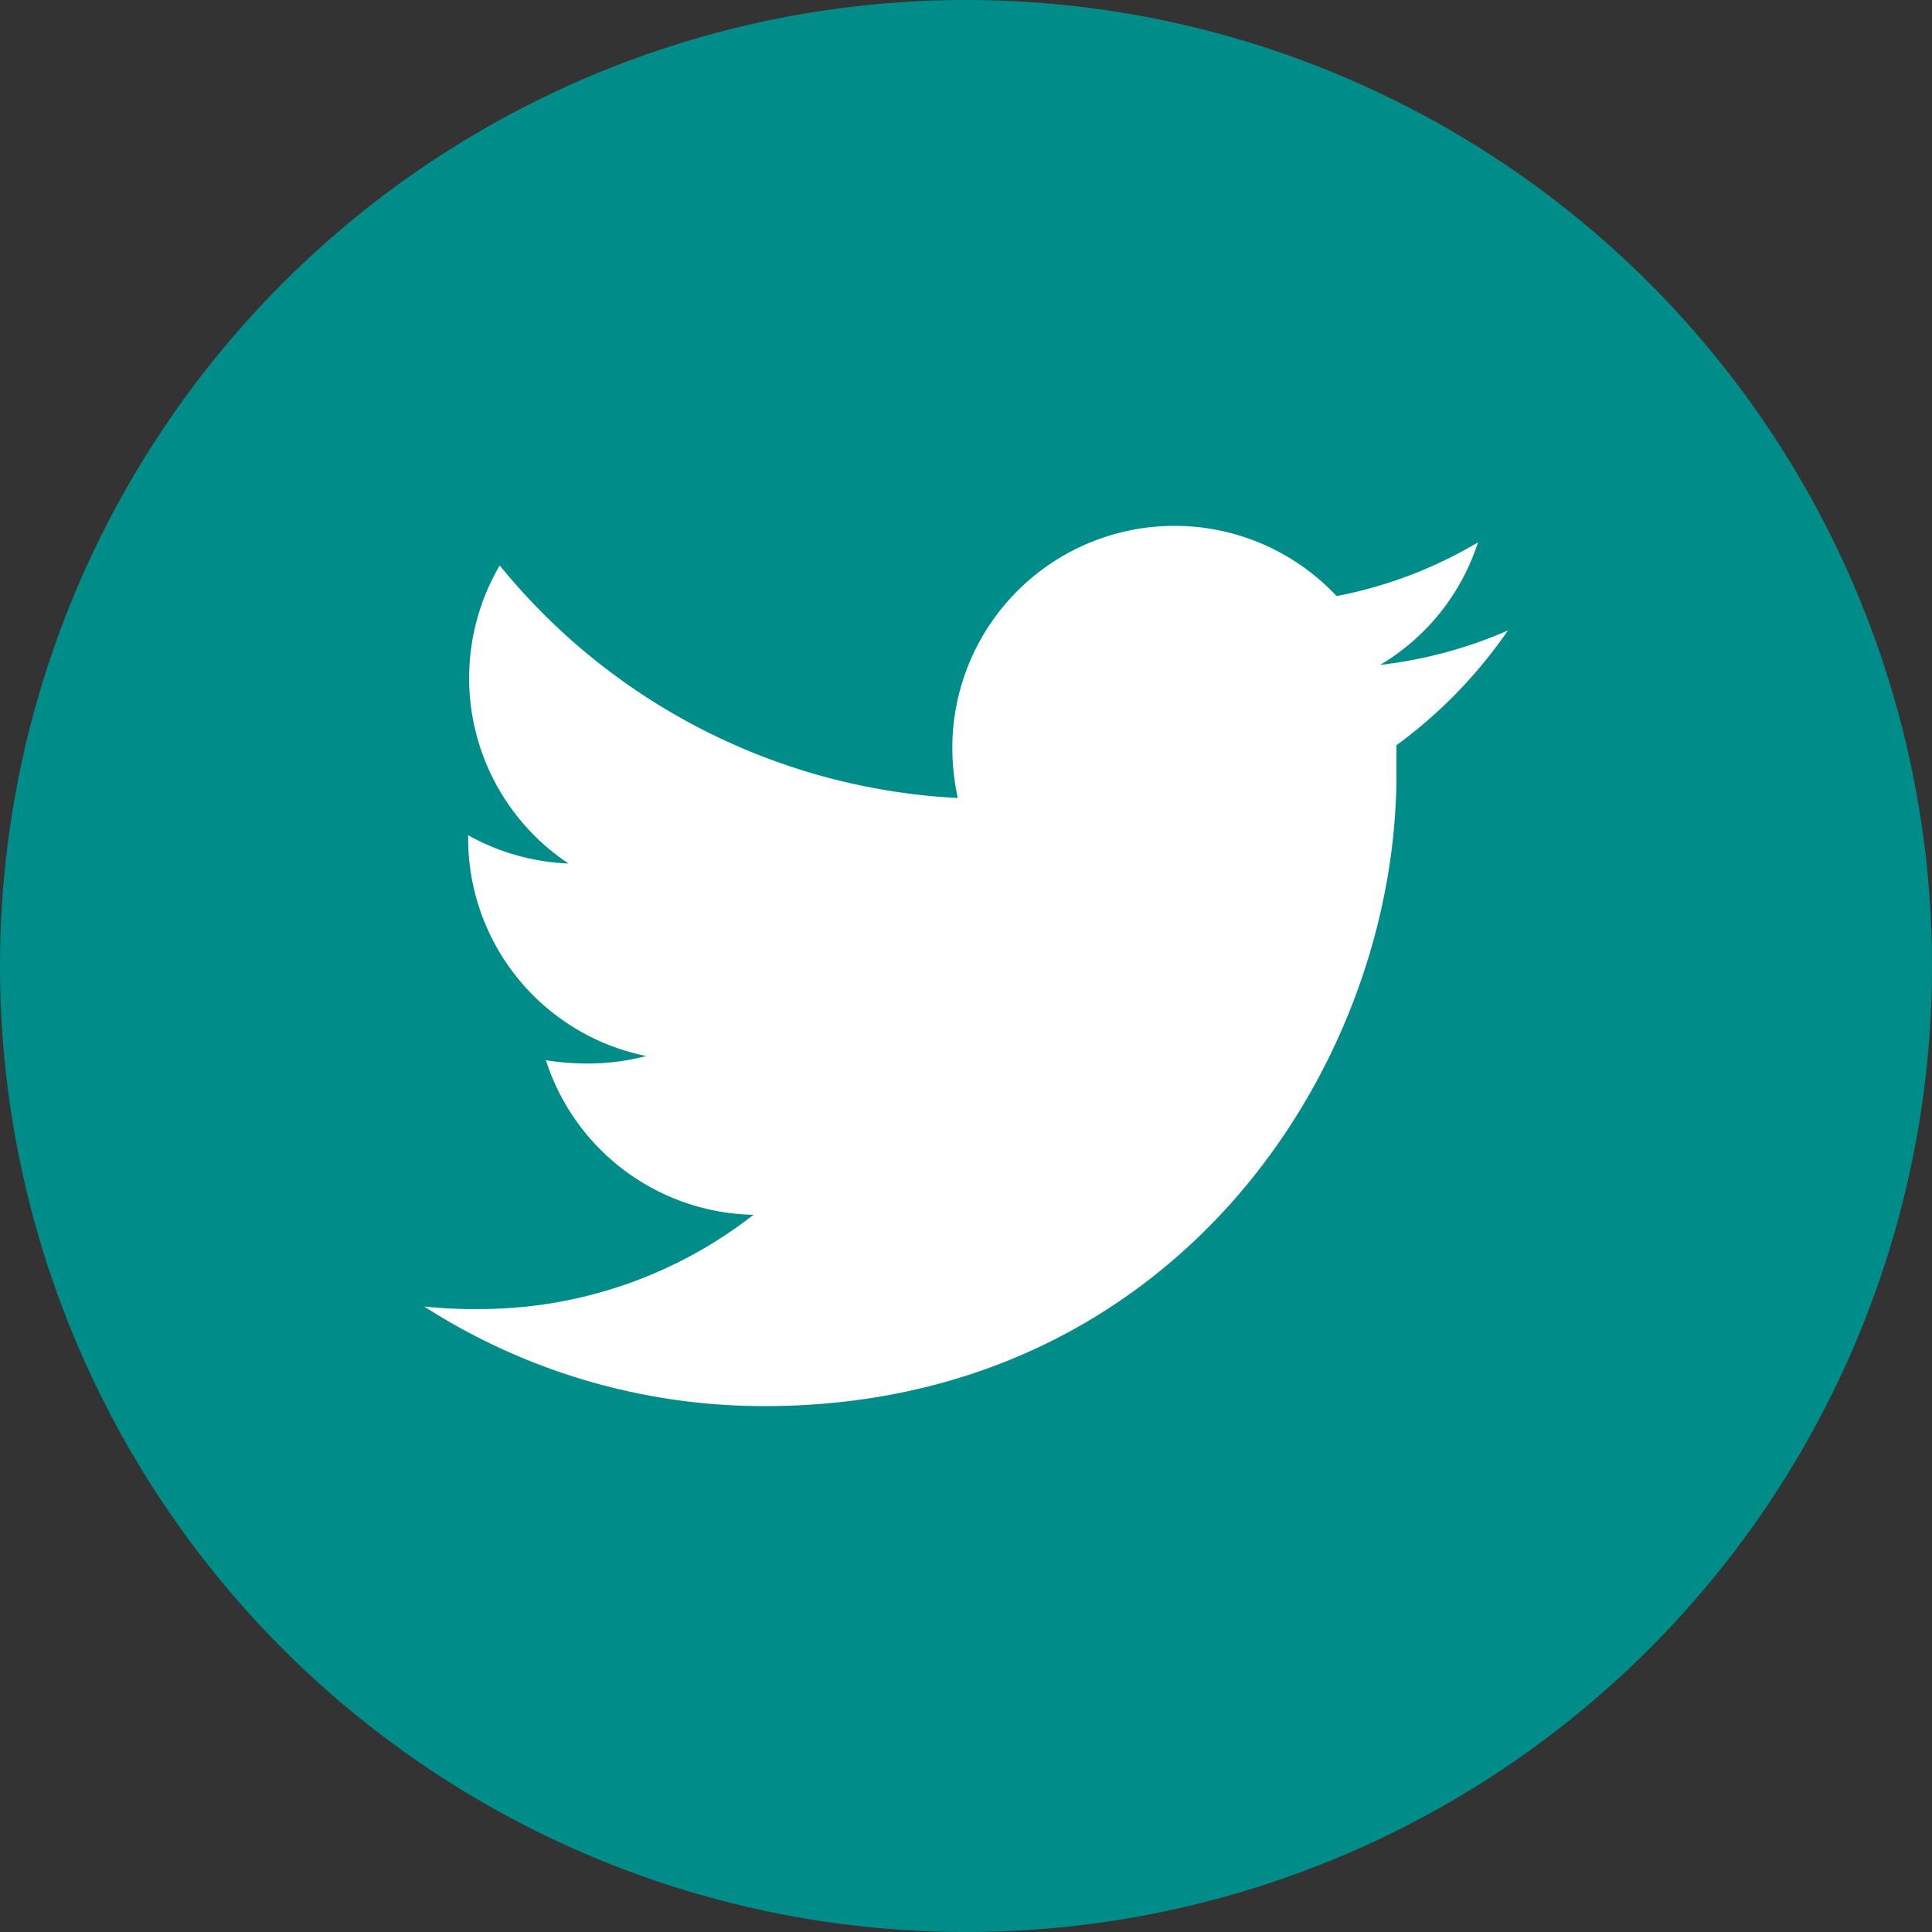
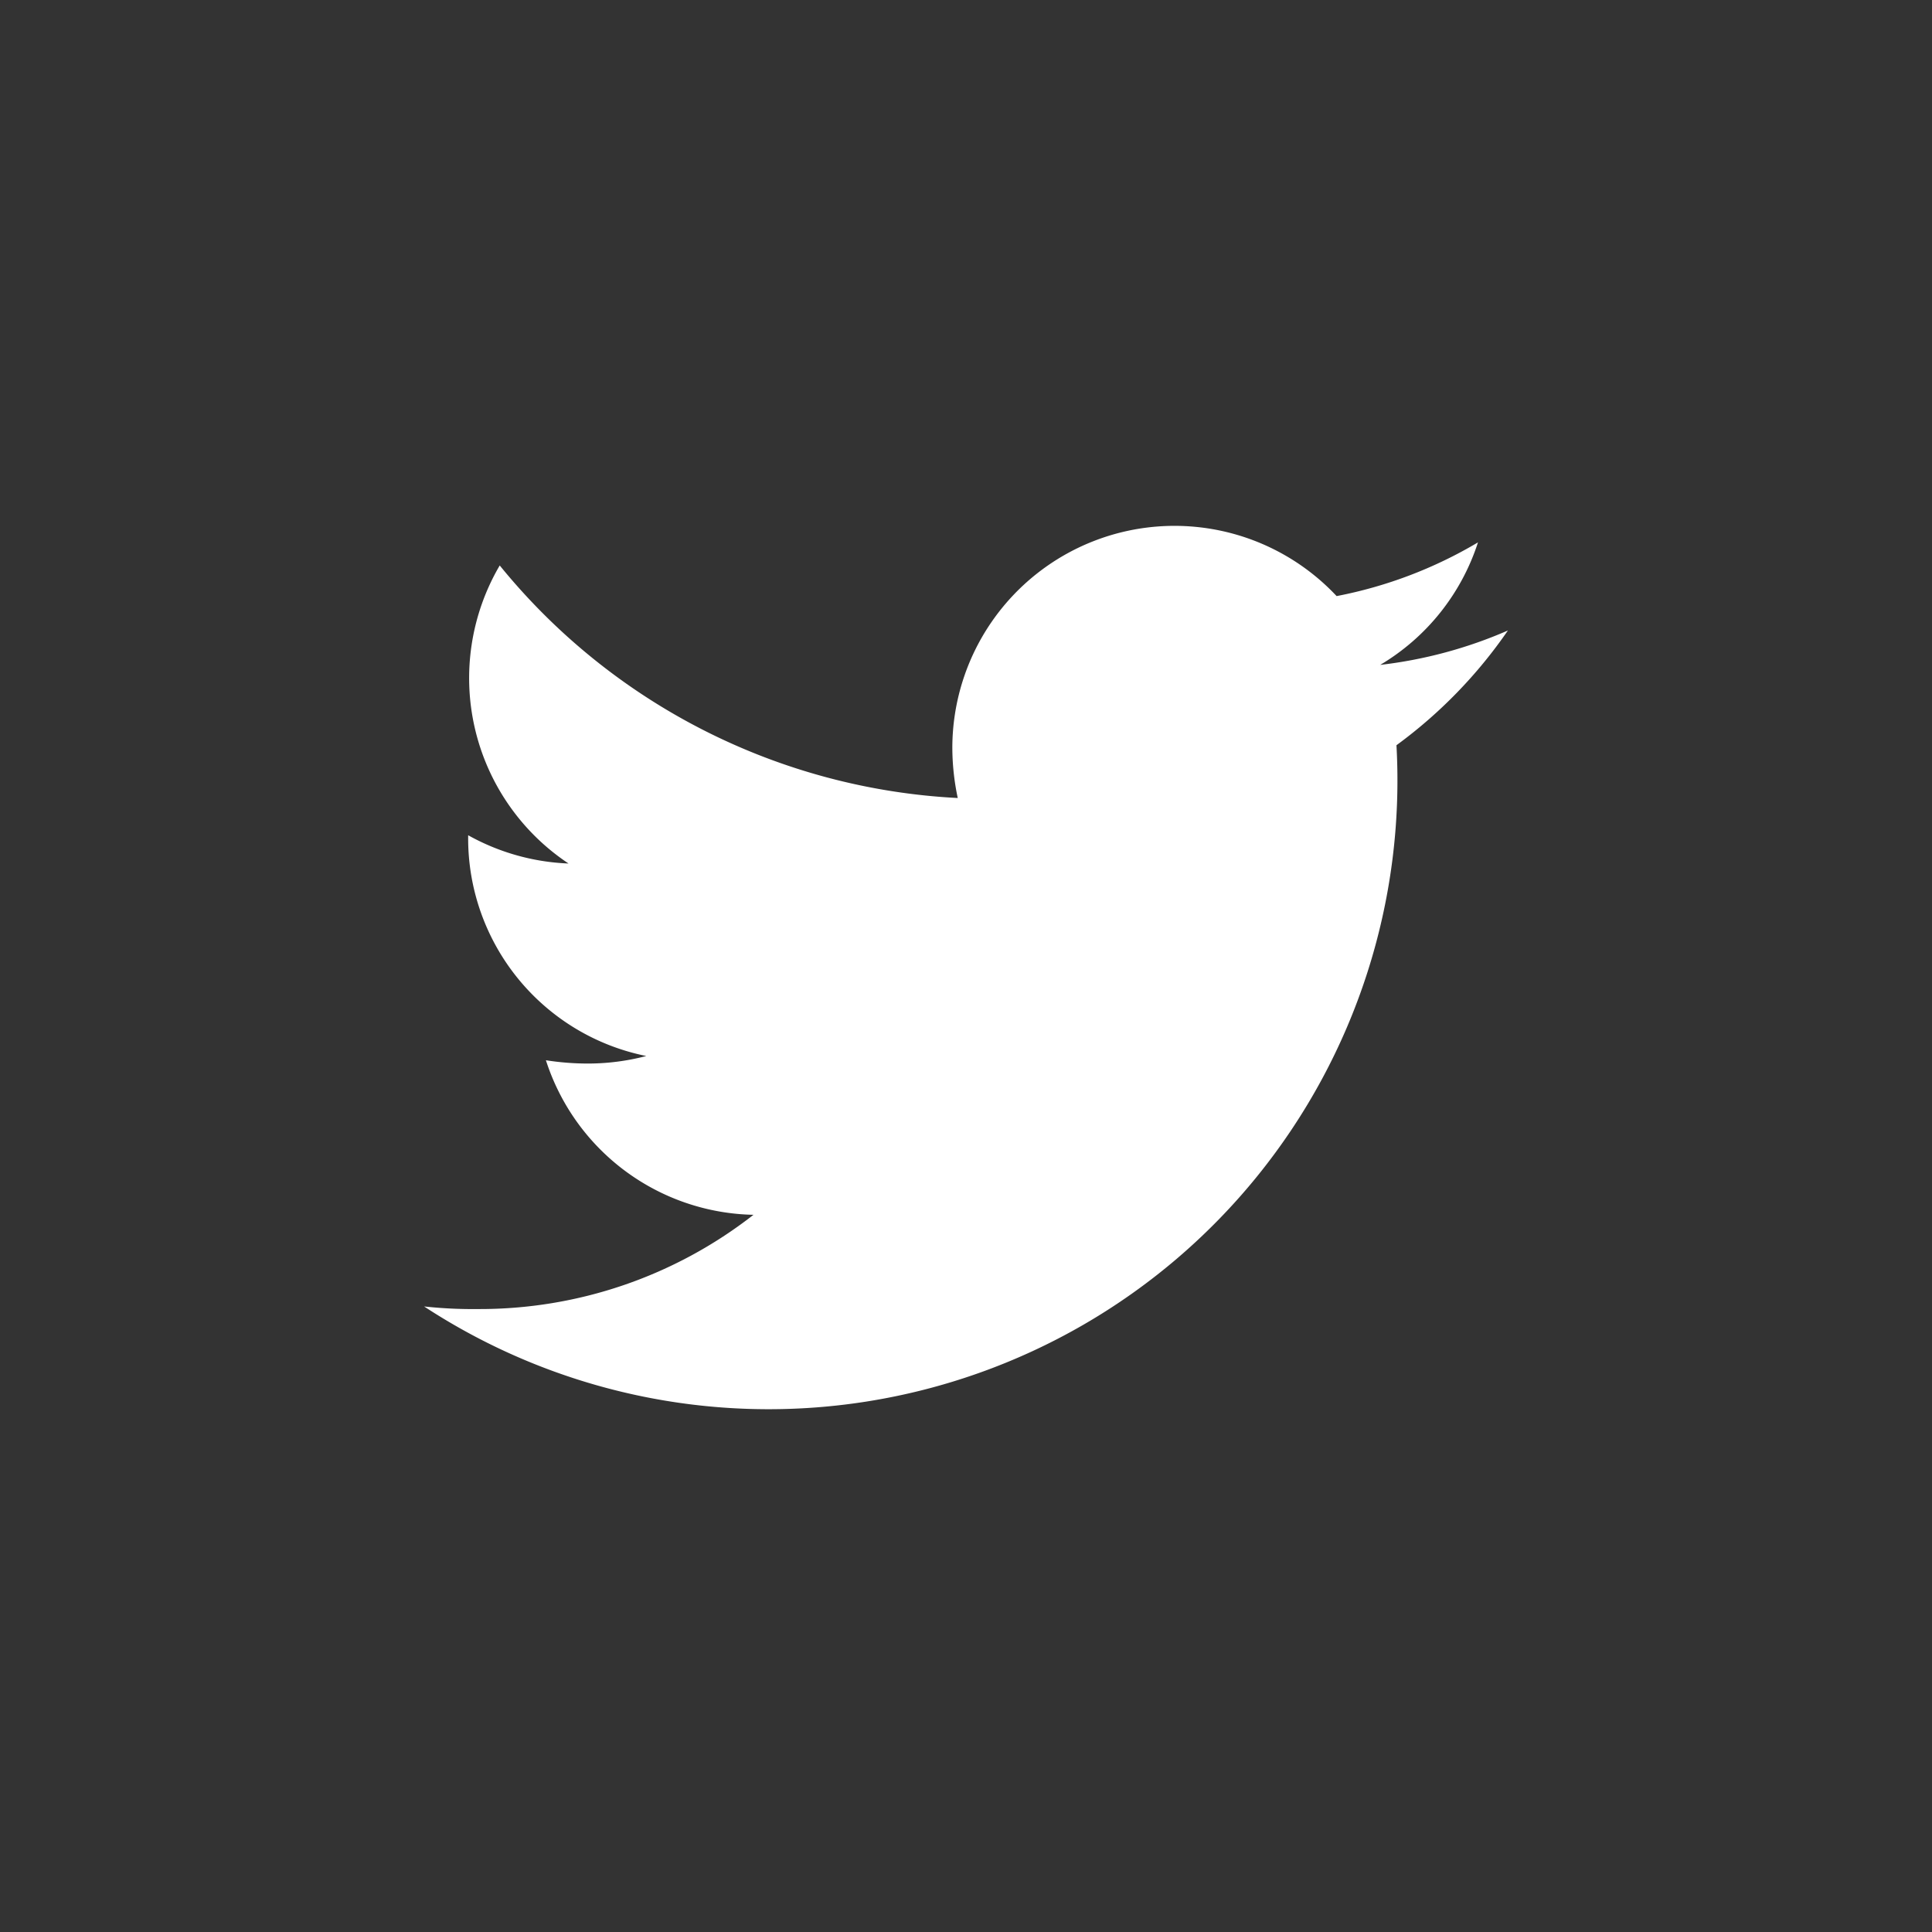
<svg xmlns="http://www.w3.org/2000/svg" viewBox="0 0 82 82">
  <rect x="0" y="0" width="82" height="82" fill="#333333" stroke="none" />
  <defs>
    <style>.cls-1{fill:#008d8a;}.cls-2{fill:#fff;}</style>
  </defs>
  <title>Twitter</title>
  <g id="Layer_2" data-name="Layer 2">
    <g id="Layer_1-2" data-name="Layer 1">
-       <circle class="cls-1" cx="41" cy="41" r="41" />
-       <path class="cls-2" d="M59.27,31.63c0,.41,0,.82,0,1.23,0,12.46-9.49,26.82-26.82,26.82A26.69,26.69,0,0,1,18,55.45a19,19,0,0,0,2.28.11,18.87,18.87,0,0,0,11.7-4A9.45,9.45,0,0,1,23.17,45a11.46,11.46,0,0,0,1.78.14,9.75,9.75,0,0,0,2.48-.32,9.42,9.42,0,0,1-7.56-9.25v-.12a9.49,9.49,0,0,0,4.26,1.2A9.45,9.45,0,0,1,21.21,24a26.81,26.81,0,0,0,19.44,9.87,10.35,10.35,0,0,1-.23-2.16A9.43,9.43,0,0,1,56.73,25.3a18.64,18.64,0,0,0,6-2.28,9.41,9.41,0,0,1-4.15,5.2A19,19,0,0,0,64,26.76a20.25,20.25,0,0,1-4.73,4.87Z" />
+       <path class="cls-2" d="M59.27,31.63A26.69,26.69,0,0,1,18,55.45a19,19,0,0,0,2.28.11,18.87,18.87,0,0,0,11.7-4A9.45,9.45,0,0,1,23.17,45a11.46,11.46,0,0,0,1.78.14,9.75,9.75,0,0,0,2.48-.32,9.42,9.42,0,0,1-7.56-9.25v-.12a9.49,9.49,0,0,0,4.26,1.2A9.45,9.45,0,0,1,21.21,24a26.81,26.81,0,0,0,19.44,9.87,10.35,10.35,0,0,1-.23-2.16A9.43,9.43,0,0,1,56.73,25.3a18.64,18.64,0,0,0,6-2.28,9.41,9.41,0,0,1-4.15,5.2A19,19,0,0,0,64,26.76a20.25,20.25,0,0,1-4.73,4.87Z" />
    </g>
  </g>
</svg>